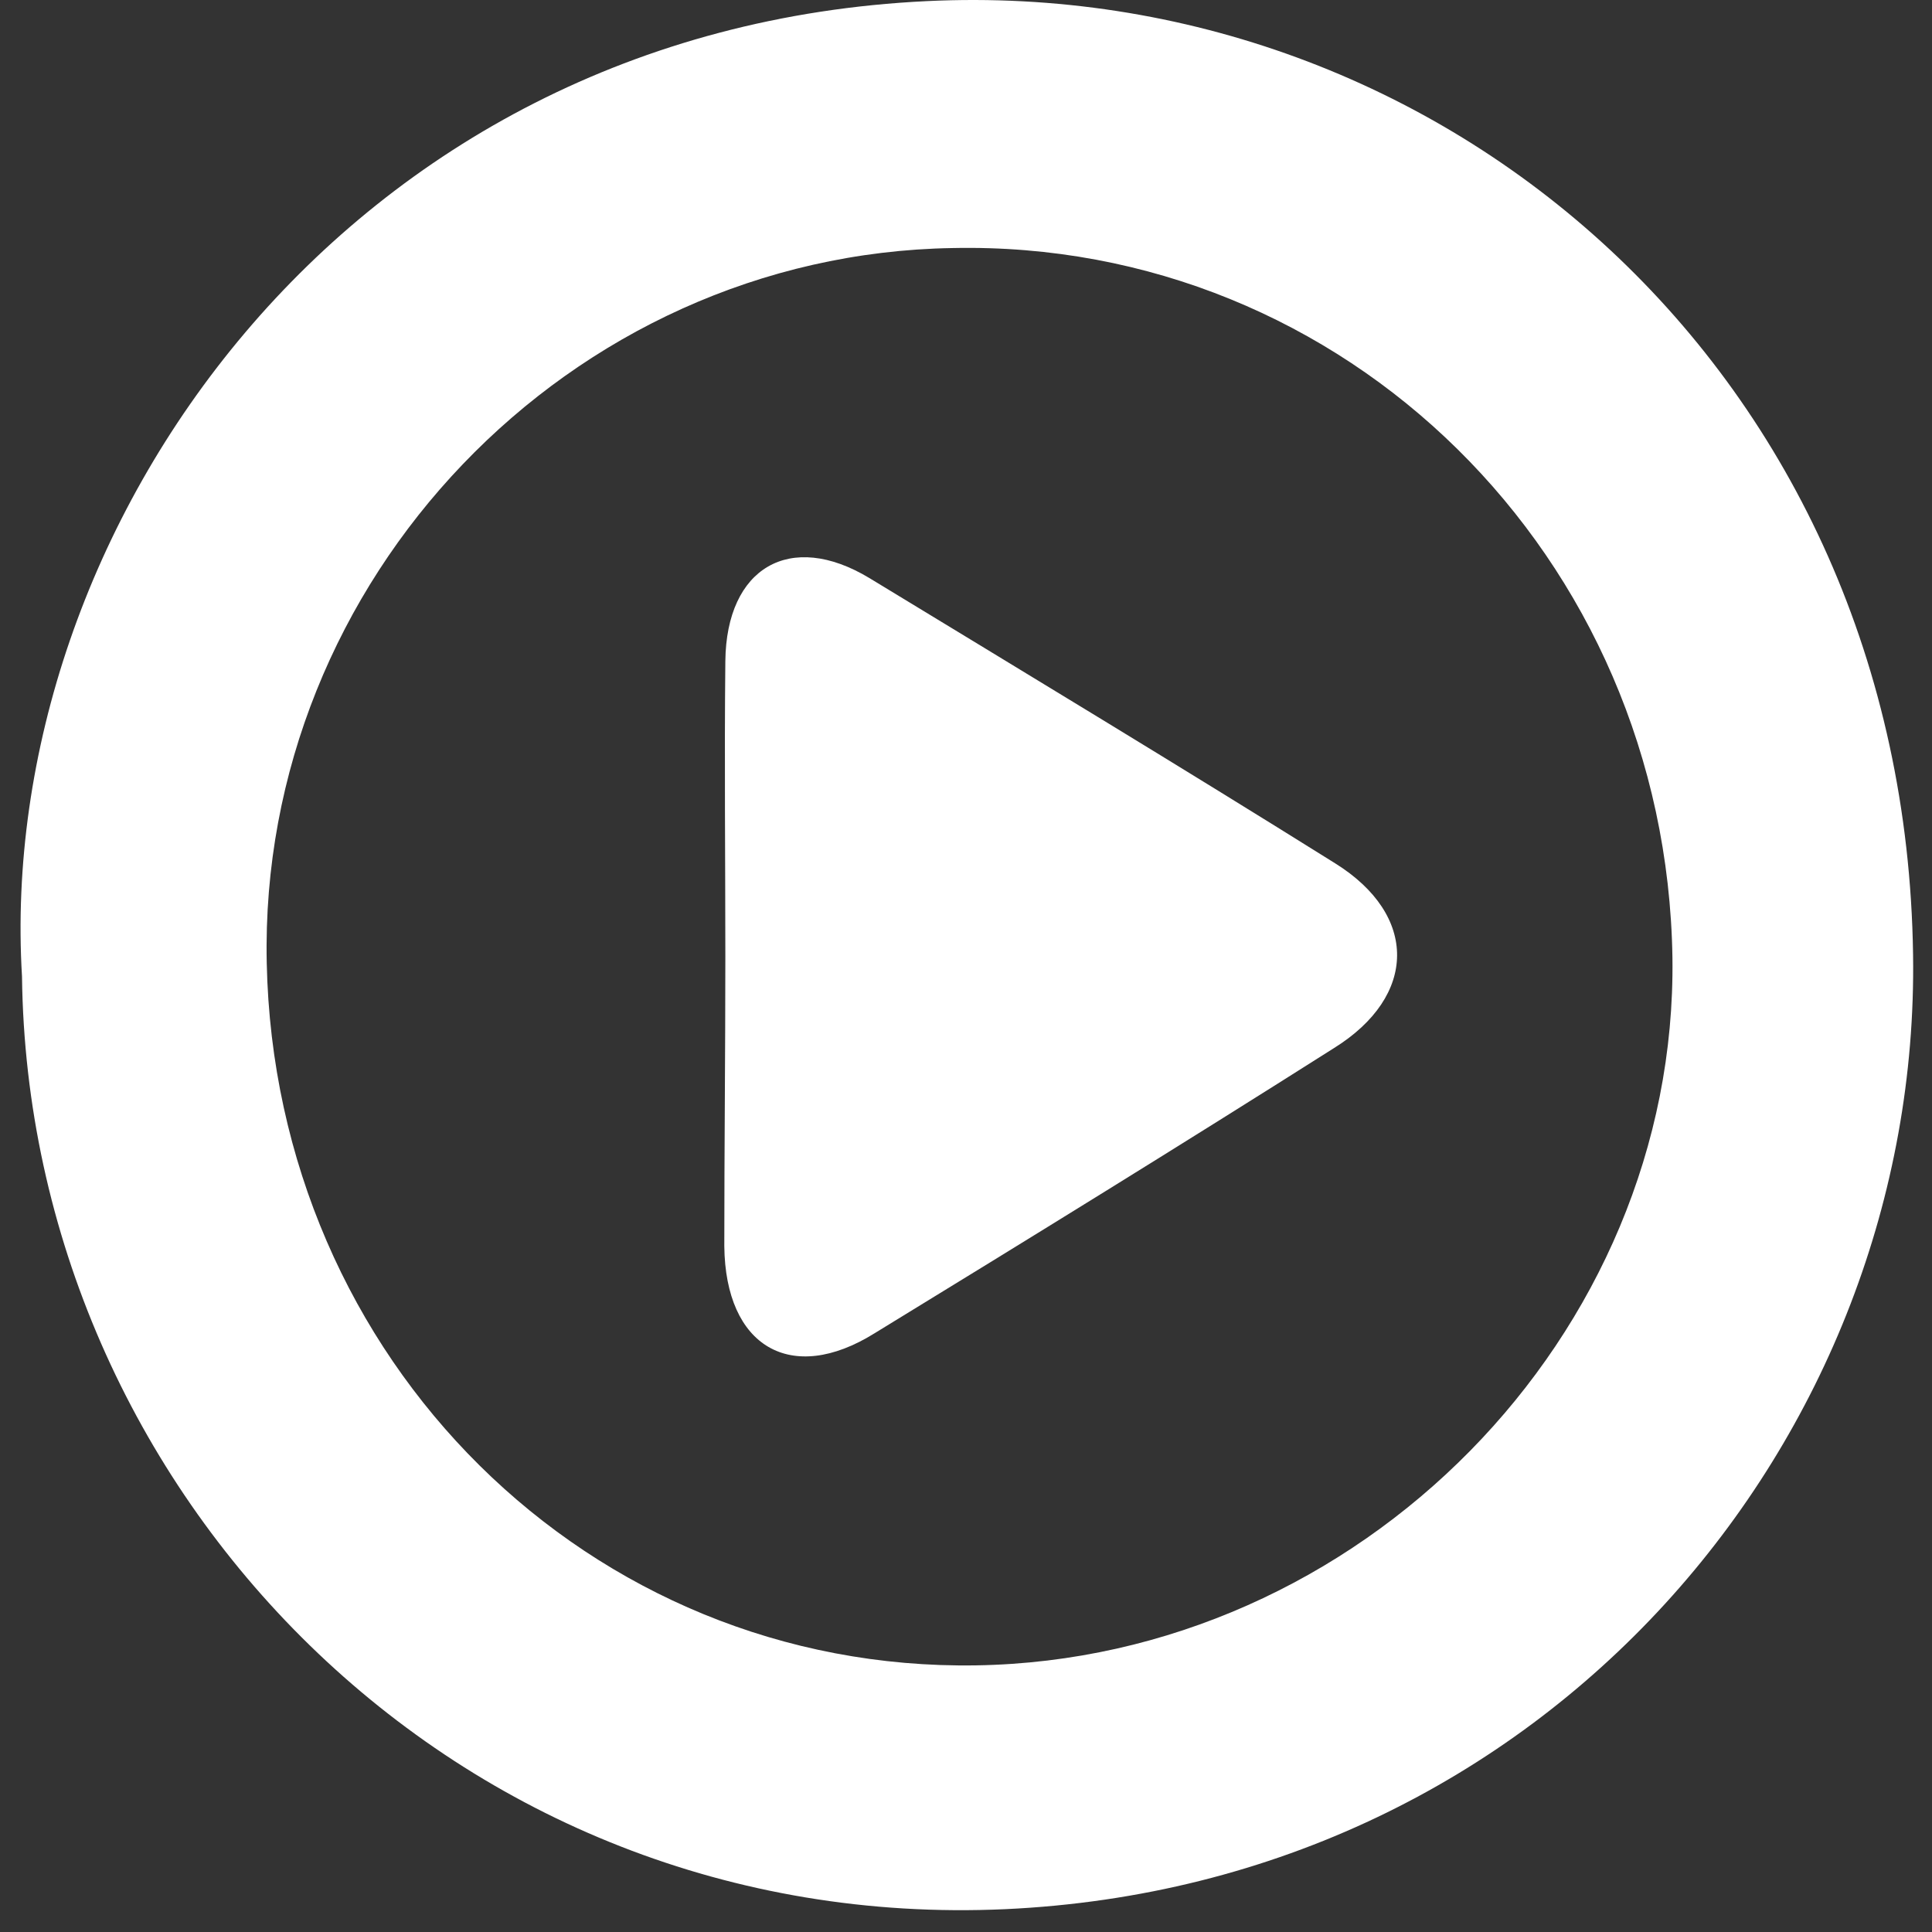
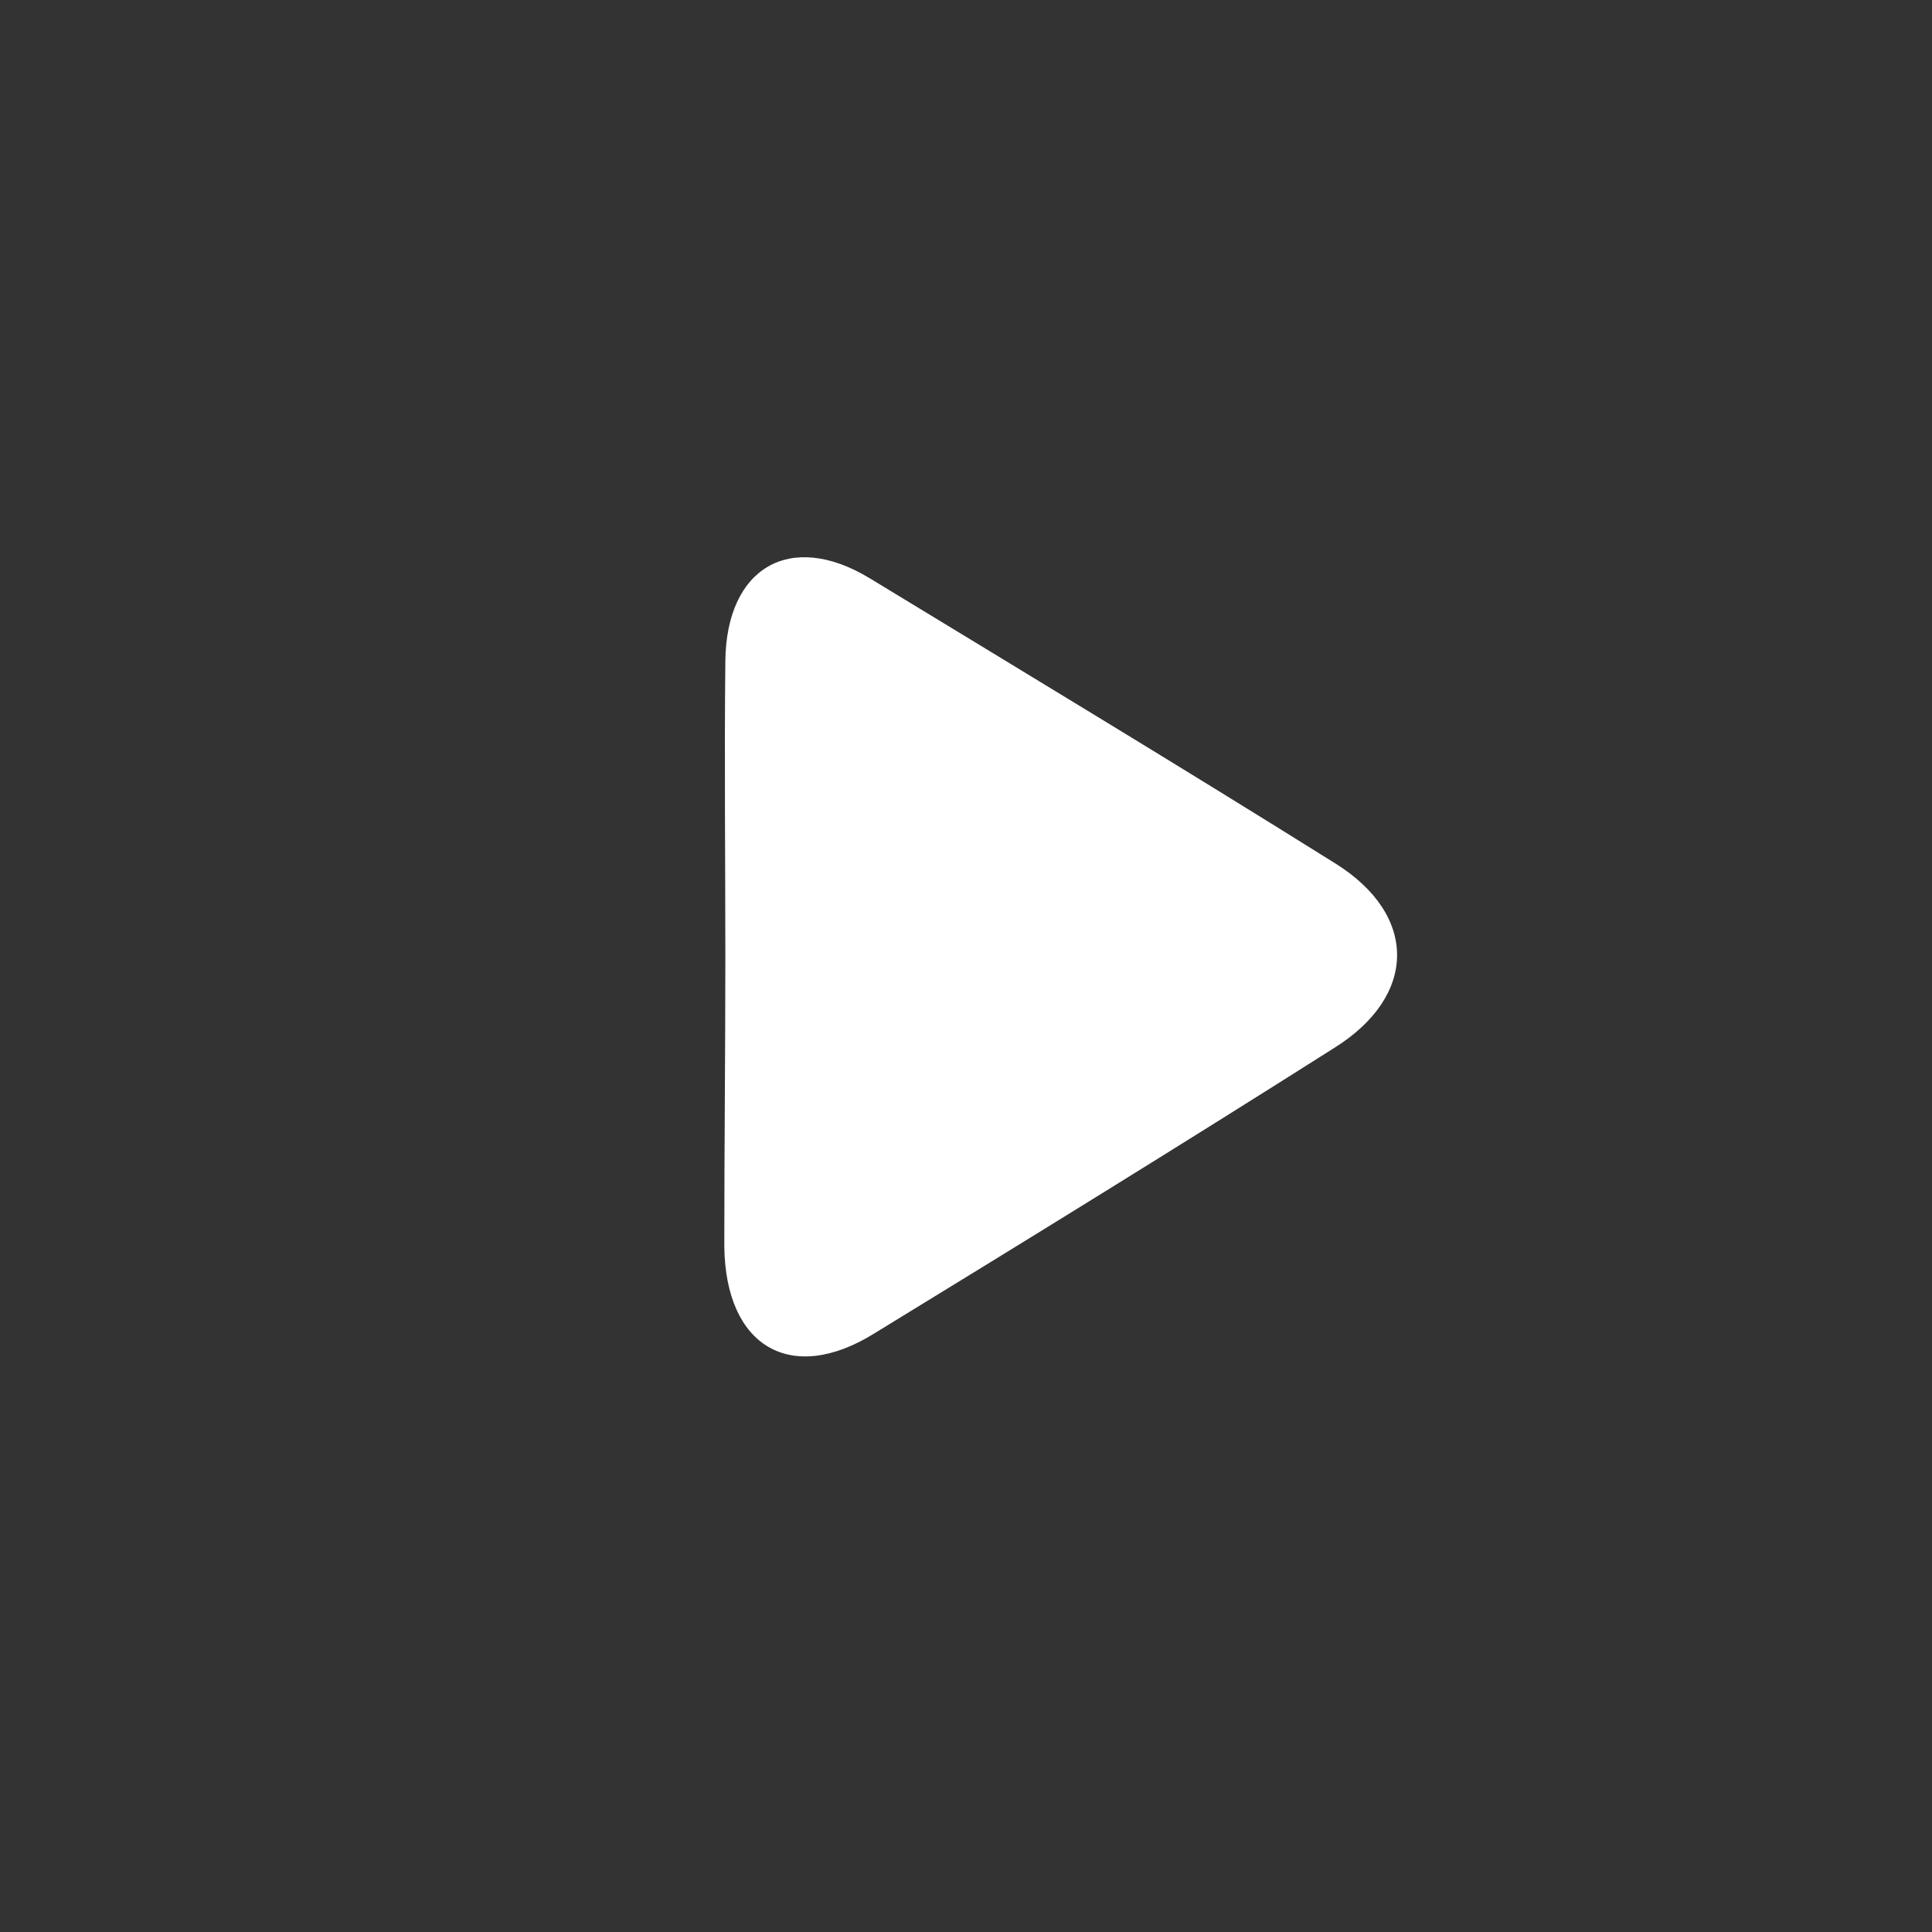
<svg xmlns="http://www.w3.org/2000/svg" width="80" height="80" viewBox="0 0 80 80" fill="none">
  <rect x="0" y="0" width="80" height="80" fill="#333333" stroke="none" />
-   <path d="M0.911 40.431C-0.196 22.043 14.154 1.206 38.382 0.046C59.714 -0.985 78.875 15.384 79.216 39.529C79.514 59.55 64.057 78.024 41.618 79.055C18.88 80.086 1.167 61.784 0.911 40.431ZM11.045 39.873C11.386 56.328 24.415 69.217 40.425 68.959C56.308 68.701 69.465 55.297 69.252 39.658C68.996 23.031 55.712 9.928 39.446 10.271C23.564 10.529 10.705 24.02 11.045 39.873Z" fill="white" />
  <path d="M30.035 39.615C30.035 35.534 29.992 31.452 30.035 27.371C30.077 23.504 32.717 21.957 35.996 23.934C42.425 27.843 48.898 31.753 55.285 35.748C58.734 37.897 58.691 41.248 55.242 43.396C48.94 47.392 42.596 51.301 36.209 55.211C32.76 57.359 30.035 55.769 29.992 51.602C29.992 47.606 30.035 43.611 30.035 39.615Z" fill="white" />
</svg>